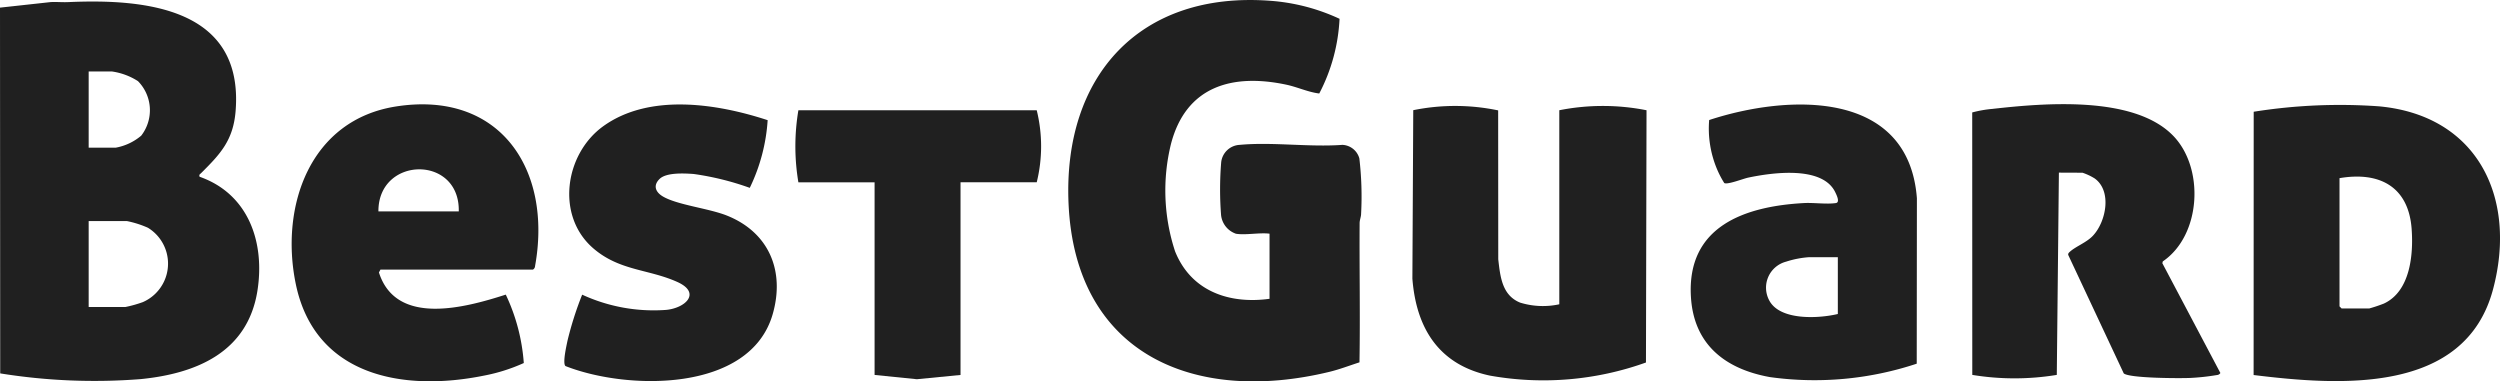
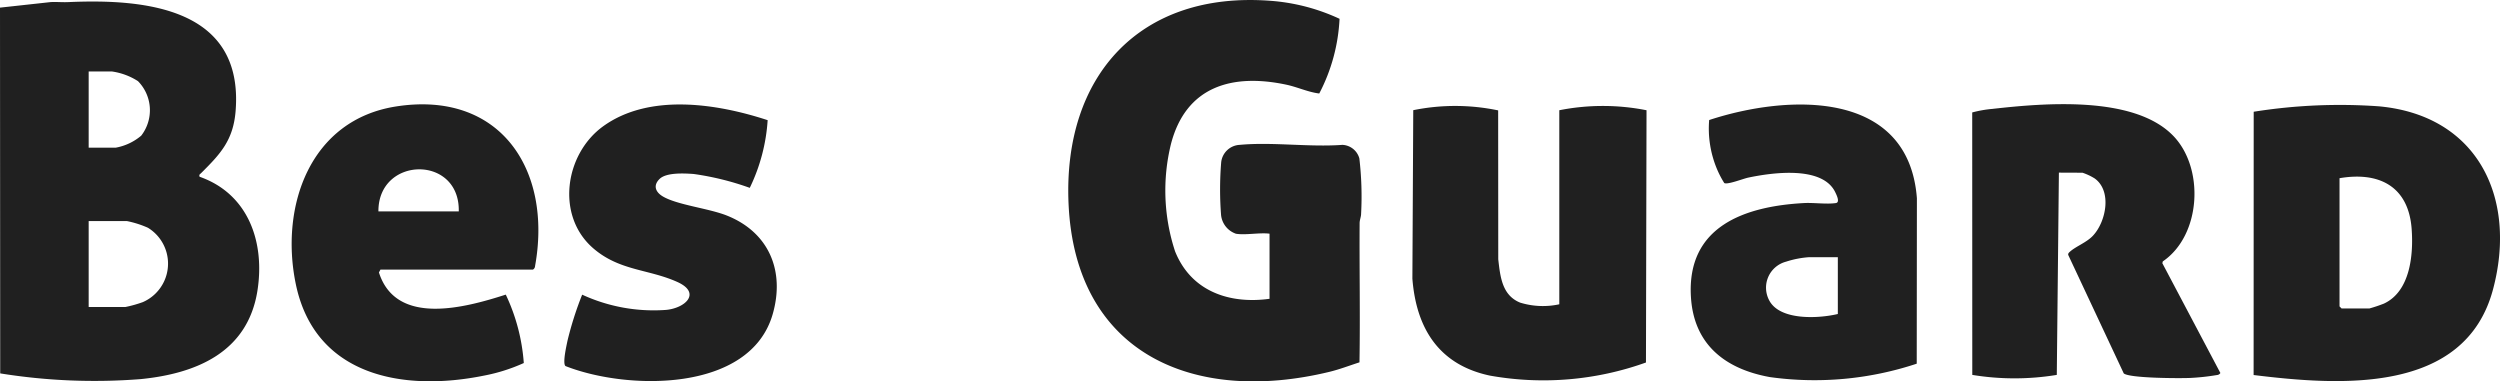
<svg xmlns="http://www.w3.org/2000/svg" width="180.448" height="27.527" viewBox="0 0 180.448 27.527">
  <g id="Group_5" data-name="Group 5" transform="translate(83 -363.89)">
    <path id="Path_2" data-name="Path 2" d="M-68.593,377.029c3.531,1.239,4.725,4.733,4.174,8.227-.7,4.426-4.385,5.977-8.427,6.379a42.751,42.751,0,0,1-10.139-.413l-.015-26.4,3.653-.4c.433-.023.871.022,1.3,0,5.6-.248,12.64.45,12.054,7.853-.168,2.128-1.108,3.118-2.5,4.5-.083.082-.143.089-.106.242Zm-8-2.1h1.951a3.916,3.916,0,0,0,1.835-.866,2.994,2.994,0,0,0-.235-3.936,4.705,4.705,0,0,0-1.9-.7H-76.6v5.5Zm0,11.5h2.651a8.844,8.844,0,0,0,1.25-.351,3.032,3.032,0,0,0,.368-5.368,7.2,7.2,0,0,0-1.518-.483H-76.6v6.2Z" transform="translate(0 -0.381)" fill="#202020" />
    <path id="Path_3" data-name="Path 3" d="M253.314,380.752a1.6,1.6,0,0,1-1.051-1.35,24.3,24.3,0,0,1,.009-3.793,1.41,1.41,0,0,1,1.338-1.263c2.347-.22,5.028.176,7.412,0a1.329,1.329,0,0,1,1.223.978,23.54,23.54,0,0,1,.127,3.983c0,.236-.107.456-.108.692-.02,3.35.046,6.7-.01,10.044-.717.23-1.431.507-2.166.685-9.754,2.364-18.342-1.264-18.832-12.122-.418-9.25,5.161-15.369,14.559-14.659a14.27,14.27,0,0,1,5,1.3,12.947,12.947,0,0,1-1.464,5.392c-.812-.1-1.573-.467-2.388-.639-3.915-.828-7.239.13-8.317,4.29a14.059,14.059,0,0,0,.295,7.734c1.145,2.876,3.9,3.836,6.821,3.433v-4.7c-.736-.092-1.755.124-2.451,0Z" transform="translate(-247.128 0)" fill="#202020" />
-     <path id="Path_4" data-name="Path 4" d="M601.018,415.137l.006-19a39.579,39.579,0,0,1,9.036-.392c7.147.655,9.995,6.623,8.238,13.214-2.026,7.6-11.1,6.94-17.279,6.181Zm6.2-14.206v9.254l.15.15h2a11.051,11.051,0,0,0,1.05-.351c1.915-.887,2.144-3.552,2.005-5.406-.229-3.048-2.336-4.139-5.206-3.647Z" transform="translate(-521.354 -24.181)" fill="#202020" />
+     <path id="Path_4" data-name="Path 4" d="M601.018,415.137l.006-19a39.579,39.579,0,0,1,9.036-.392c7.147.655,9.995,6.623,8.238,13.214-2.026,7.6-11.1,6.94-17.279,6.181m6.2-14.206v9.254l.15.15h2a11.051,11.051,0,0,0,1.05-.351c1.915-.887,2.144-3.552,2.005-5.406-.229-3.048-2.336-4.139-5.206-3.647Z" transform="translate(-521.354 -24.181)" fill="#202020" />
    <path id="Path_5" data-name="Path 5" d="M521.856,400.443l-.151,14.6a18.8,18.8,0,0,1-6.1,0L515.6,396.1a8.358,8.358,0,0,1,1.458-.257c3.722-.419,10.156-.976,13.009,1.9,2.32,2.334,2.072,7.215-.712,9.108l-.031.132,4.188,7.923a.312.312,0,0,1-.25.147,16.375,16.375,0,0,1-1.893.208c-.71.037-4.45.028-4.833-.33l-4.007-8.548c-.017-.112.053-.167.125-.233.414-.378,1.2-.664,1.655-1.149.945-1,1.4-3.218.135-4.135a4.194,4.194,0,0,0-.884-.416Z" transform="translate(-456.247 -24.093)" fill="#202020" />
    <path id="Path_6" data-name="Path 6" d="M356.278,396.361a16.167,16.167,0,0,1,6.3,0l-.041,18.207a21.918,21.918,0,0,1-11.259.947c-3.666-.774-5.321-3.39-5.6-7l.063-12.159a15.164,15.164,0,0,1,6.128.015l.007,10.748c.142,1.234.264,2.593,1.576,3.126a5.585,5.585,0,0,0,2.83.121V396.361Z" transform="translate(-326.733 -24.513)" fill="#202020" />
    <path id="Path_7" data-name="Path 7" d="M11.921,407.5l-.111.207c1.247,3.916,6.256,2.532,9.156,1.6a13.823,13.823,0,0,1,1.3,4.938,12.73,12.73,0,0,1-2.885.911c-5.852,1.183-12.215.021-13.577-6.637-1.146-5.6,1.028-11.827,7.251-12.794,7.516-1.168,11.285,4.576,10.024,11.524a.317.317,0,0,1-.149.251Zm5.652-4.2c.089-4.1-5.823-3.994-5.8,0Z" transform="translate(-67.459 -24.152)" fill="#202020" />
    <path id="Path_8" data-name="Path 8" d="M446.459,414.339a23.383,23.383,0,0,1-10.593.966c-3.219-.581-5.5-2.346-5.7-5.8-.3-5.081,3.877-6.526,8.153-6.761.714-.039,1.639.1,2.308,0,.324-.048.044-.6-.036-.768-.921-1.954-4.587-1.428-6.3-1.066-.355.075-1.5.528-1.719.387a6.93,6.93,0,0,1-.546-1.058,7.555,7.555,0,0,1-.543-3.488c5.662-1.859,14.391-2.243,14.994,5.644l-.012,11.94Zm-5.689-7.69h-2.051a6.865,6.865,0,0,0-1.678.323,1.941,1.941,0,0,0-1.229,2.785c.763,1.485,3.585,1.324,4.958.994v-4.1Z" transform="translate(-391.117 -24.197)" fill="#202020" />
    <path id="Path_9" data-name="Path 9" d="M102.96,396.724a13.111,13.111,0,0,1-1.291,4.887,20.213,20.213,0,0,0-4.043-1c-.675-.049-1.966-.121-2.459.35s-.309.956.235,1.275c1.052.616,3.313.854,4.624,1.379,3.016,1.207,4.195,3.98,3.3,7.106-1.629,5.688-10.529,5.505-14.958,3.753-.229-.192.08-1.511.15-1.853a24.384,24.384,0,0,1,1.053-3.3,12.331,12.331,0,0,0,6.049,1.1c1.4-.127,2.574-1.226.82-2.017-2.079-.937-4.174-.793-6.071-2.432-2.706-2.337-2.066-6.786.711-8.8,3.328-2.409,8.224-1.646,11.882-.445Z" transform="translate(-130.551 -24.162)" fill="#202020" />
-     <path id="Path_10" data-name="Path 10" d="M175.818,397.355a10.849,10.849,0,0,1,0,5.2h-5.5v13.906l-3.151.308-3.052-.309V402.557h-5.5a15.624,15.624,0,0,1,0-5.2Z" transform="translate(-183.988 -25.507)" fill="#202020" />
  </g>
</svg>